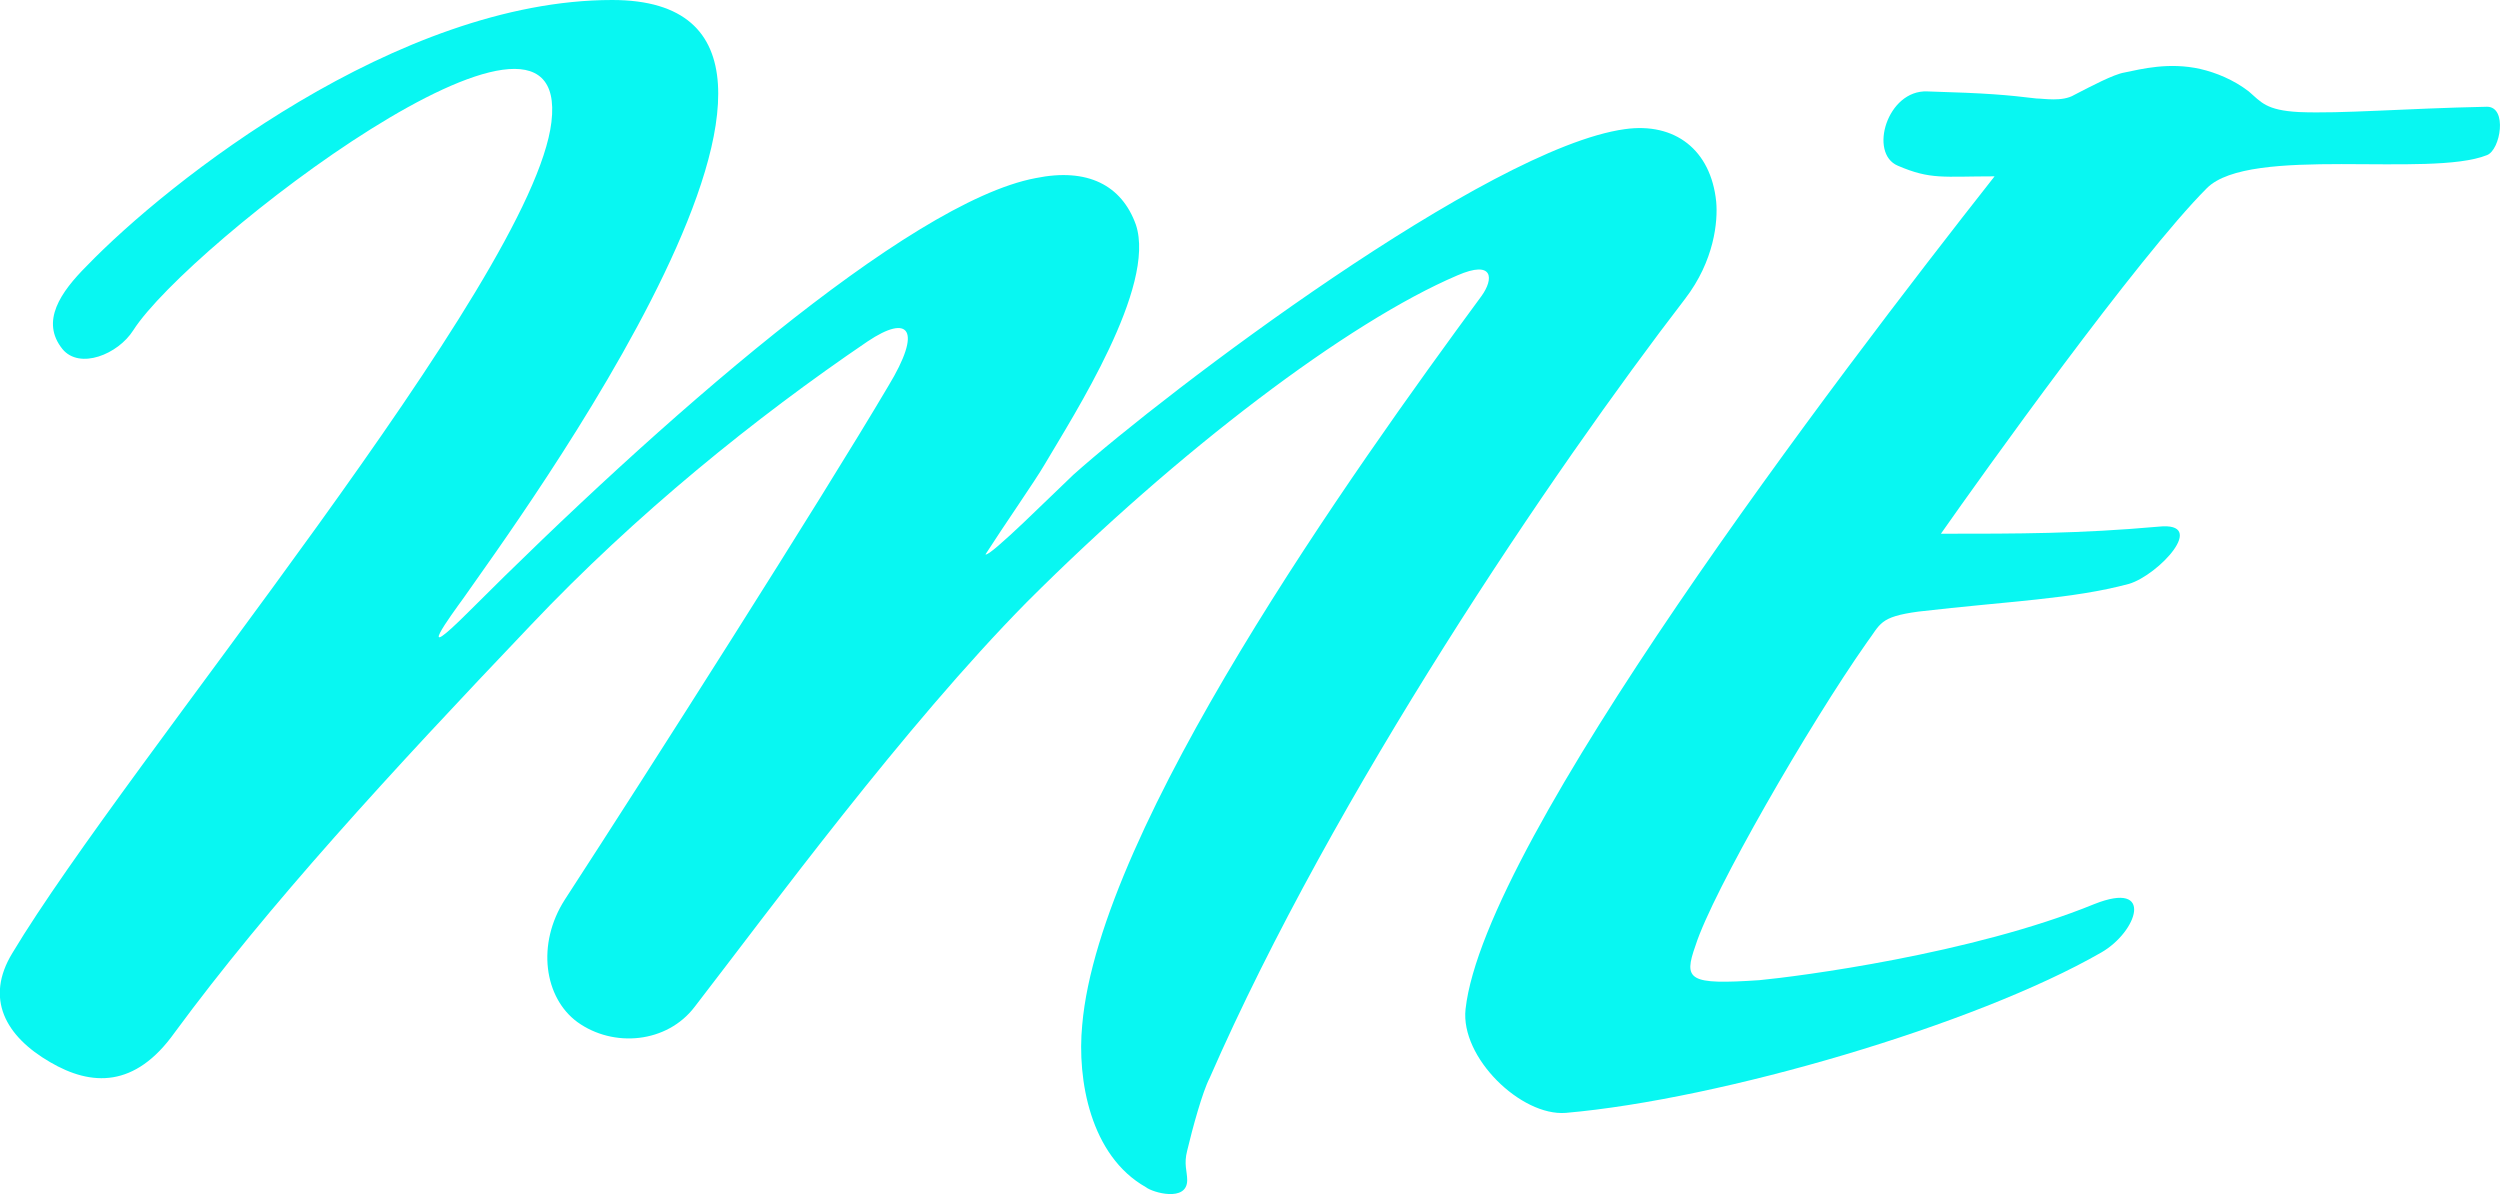
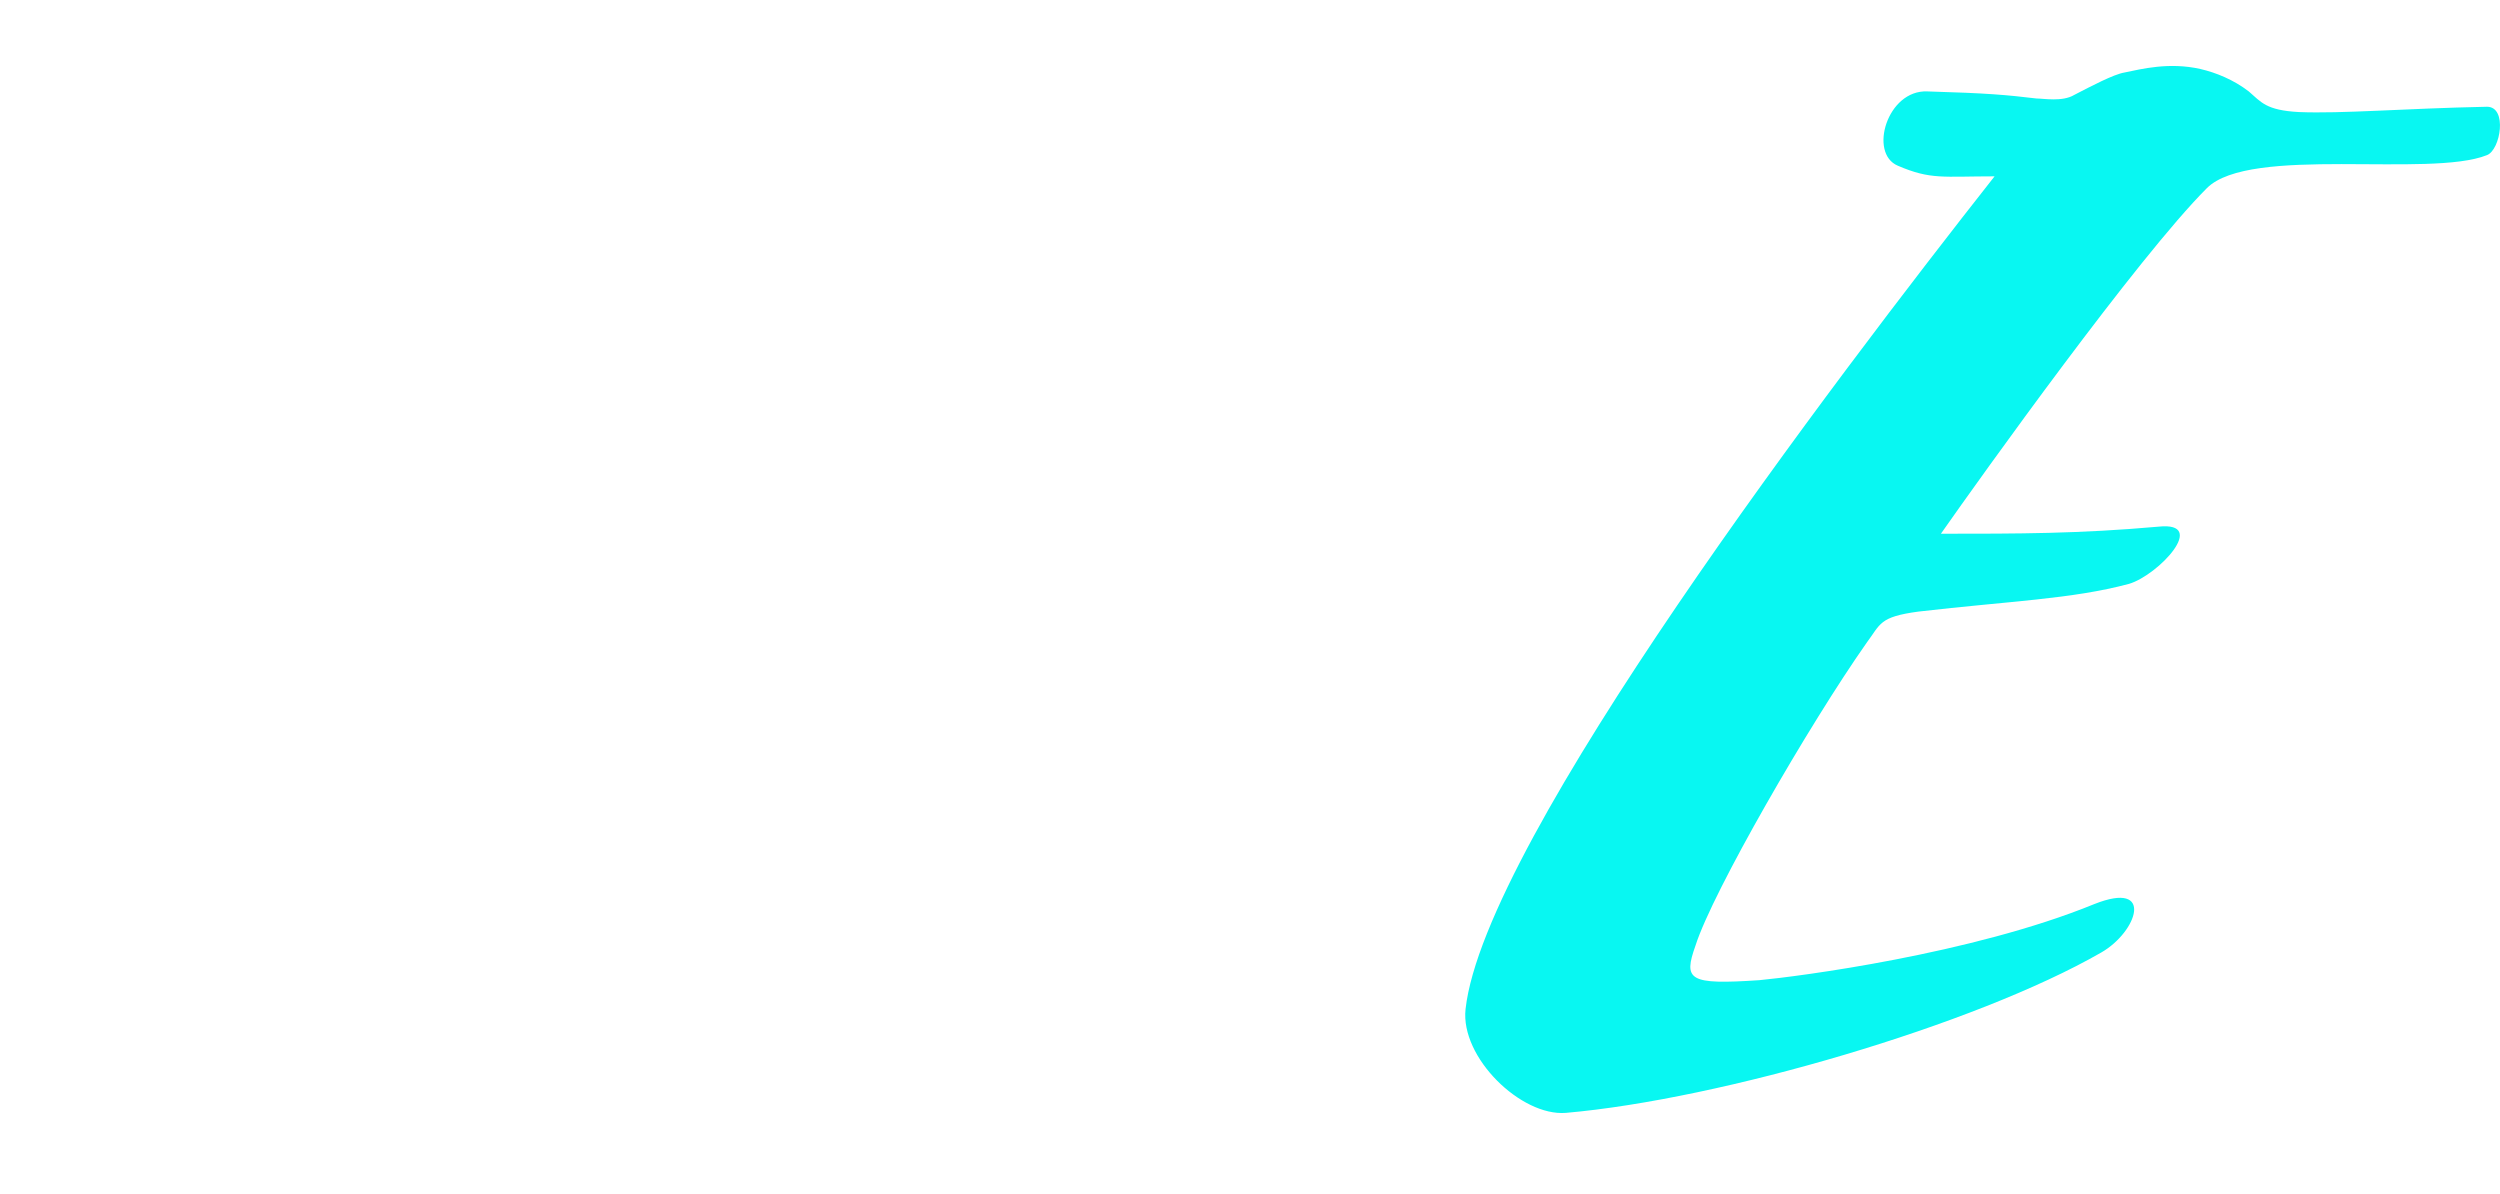
<svg xmlns="http://www.w3.org/2000/svg" id="Layer_1" x="0px" y="0px" viewBox="0 0 423.9 202.5" style="enable-background:new 0 0 423.9 202.5;" xml:space="preserve">
  <style type="text/css">
	.st0{enable-background:new    ;}
	.st1{fill:#08F7F2;}
</style>
  <g class="st0">
-     <path class="st1" d="M285.7,50.7c-22.3,29-59.5,83.8-80.6,132.1c-1.2,2.3-2.9,8.5-3.8,12.3c-0.6,2.3,0,3.5,0,5c0,3.8-5.9,2.1-7,1.2   c-9.4-5.3-11.7-18.2-10.8-27.5c2.9-33.7,46-94.1,67.7-123.6c2.1-2.9,2.1-6.2-4.1-3.5c-18.5,7.9-47.2,29.6-73,55.4   c-20.8,21.1-43.4,51.9-56.3,68.6c-4.7,6.2-13.8,7-19.9,2.6c-5.6-4.1-7-13.2-2.1-20.8c14.1-21.7,43.4-67.7,54.8-87   c5.9-9.7,3.5-12.3-3.5-7.6c-19,12.9-39.3,29.3-57.1,48.1c-24,25.2-44.5,47.5-60.4,69.1c-6.7,9.4-14.1,9.1-21.1,5   c-7.6-4.4-11.1-10.8-6.4-18.5c19.3-32.2,88.2-114,91.4-140.9C97-8.5,32,41.3,22.6,56c-2.6,4.1-9.1,6.7-12,3.2   c-3.8-4.7-0.3-9.7,4.1-14.1C28.5,30.8,67.5,0,103.8,0C153,0,86.5,90,78.6,101.4c-2.1,2.9-8.8,12,0.9,2.3   c31.9-31.9,74.4-69.4,96.1-73.5c8.8-1.8,14.6,1.2,17,7.9c3.5,10.5-10.5,32.2-15.5,40.7c-1.5,2.6-7,10.5-10,15.2   c0.6,0.6,11.7-10.5,14.9-13.5c15.8-14.1,70.3-55.4,93.5-58.6c8.5-1.2,14.6,3.5,15.5,12.3C291.3,37.5,290.7,44.2,285.7,50.7z" />
    <path class="st1" d="M374.2,31.9c-11.7,11.7-38.1,48.6-45.1,58.6c13.2,0,23.4,0,36.9-1.2c8.5-0.9,0,8.2-5,9.7   c-9.7,2.6-20.2,2.9-35.7,4.7c-6.7,0.9-6.4,2.1-8.8,5.3c-9.7,13.8-26.1,42.2-29,51.3c-2.1,5.9-1.2,6.7,10.8,5.9   c6.4-0.6,36-4.4,56.8-12.9c10.3-4.1,7.3,4.7,1.2,8.2c-21.4,12.3-64.5,24.9-90.8,27.2c-7.6,0.6-17.9-9.4-17-17.6   c3.2-28.7,62.7-106.9,89.7-141.2c-8.8,0-10.8,0.6-16.4-1.8c-5-2.1-1.8-12.9,5-12.6c10.3,0.3,13.5,0.6,18.5,1.2   c1.2,0,4.4,0.6,6.4-0.6c2.9-1.5,6.7-3.5,8.5-3.8c2.9-0.6,7.6-1.8,12.9-0.6c2.6,0.6,5.6,1.8,8.2,3.8c2.1,1.8,2.9,3.2,8.5,3.5   c7.3,0.3,17.6-0.6,31.9-0.9c3.5,0,2.3,7.3,0,8.2C412,30.2,381.5,24.6,374.2,31.9z" />
  </g>
</svg>